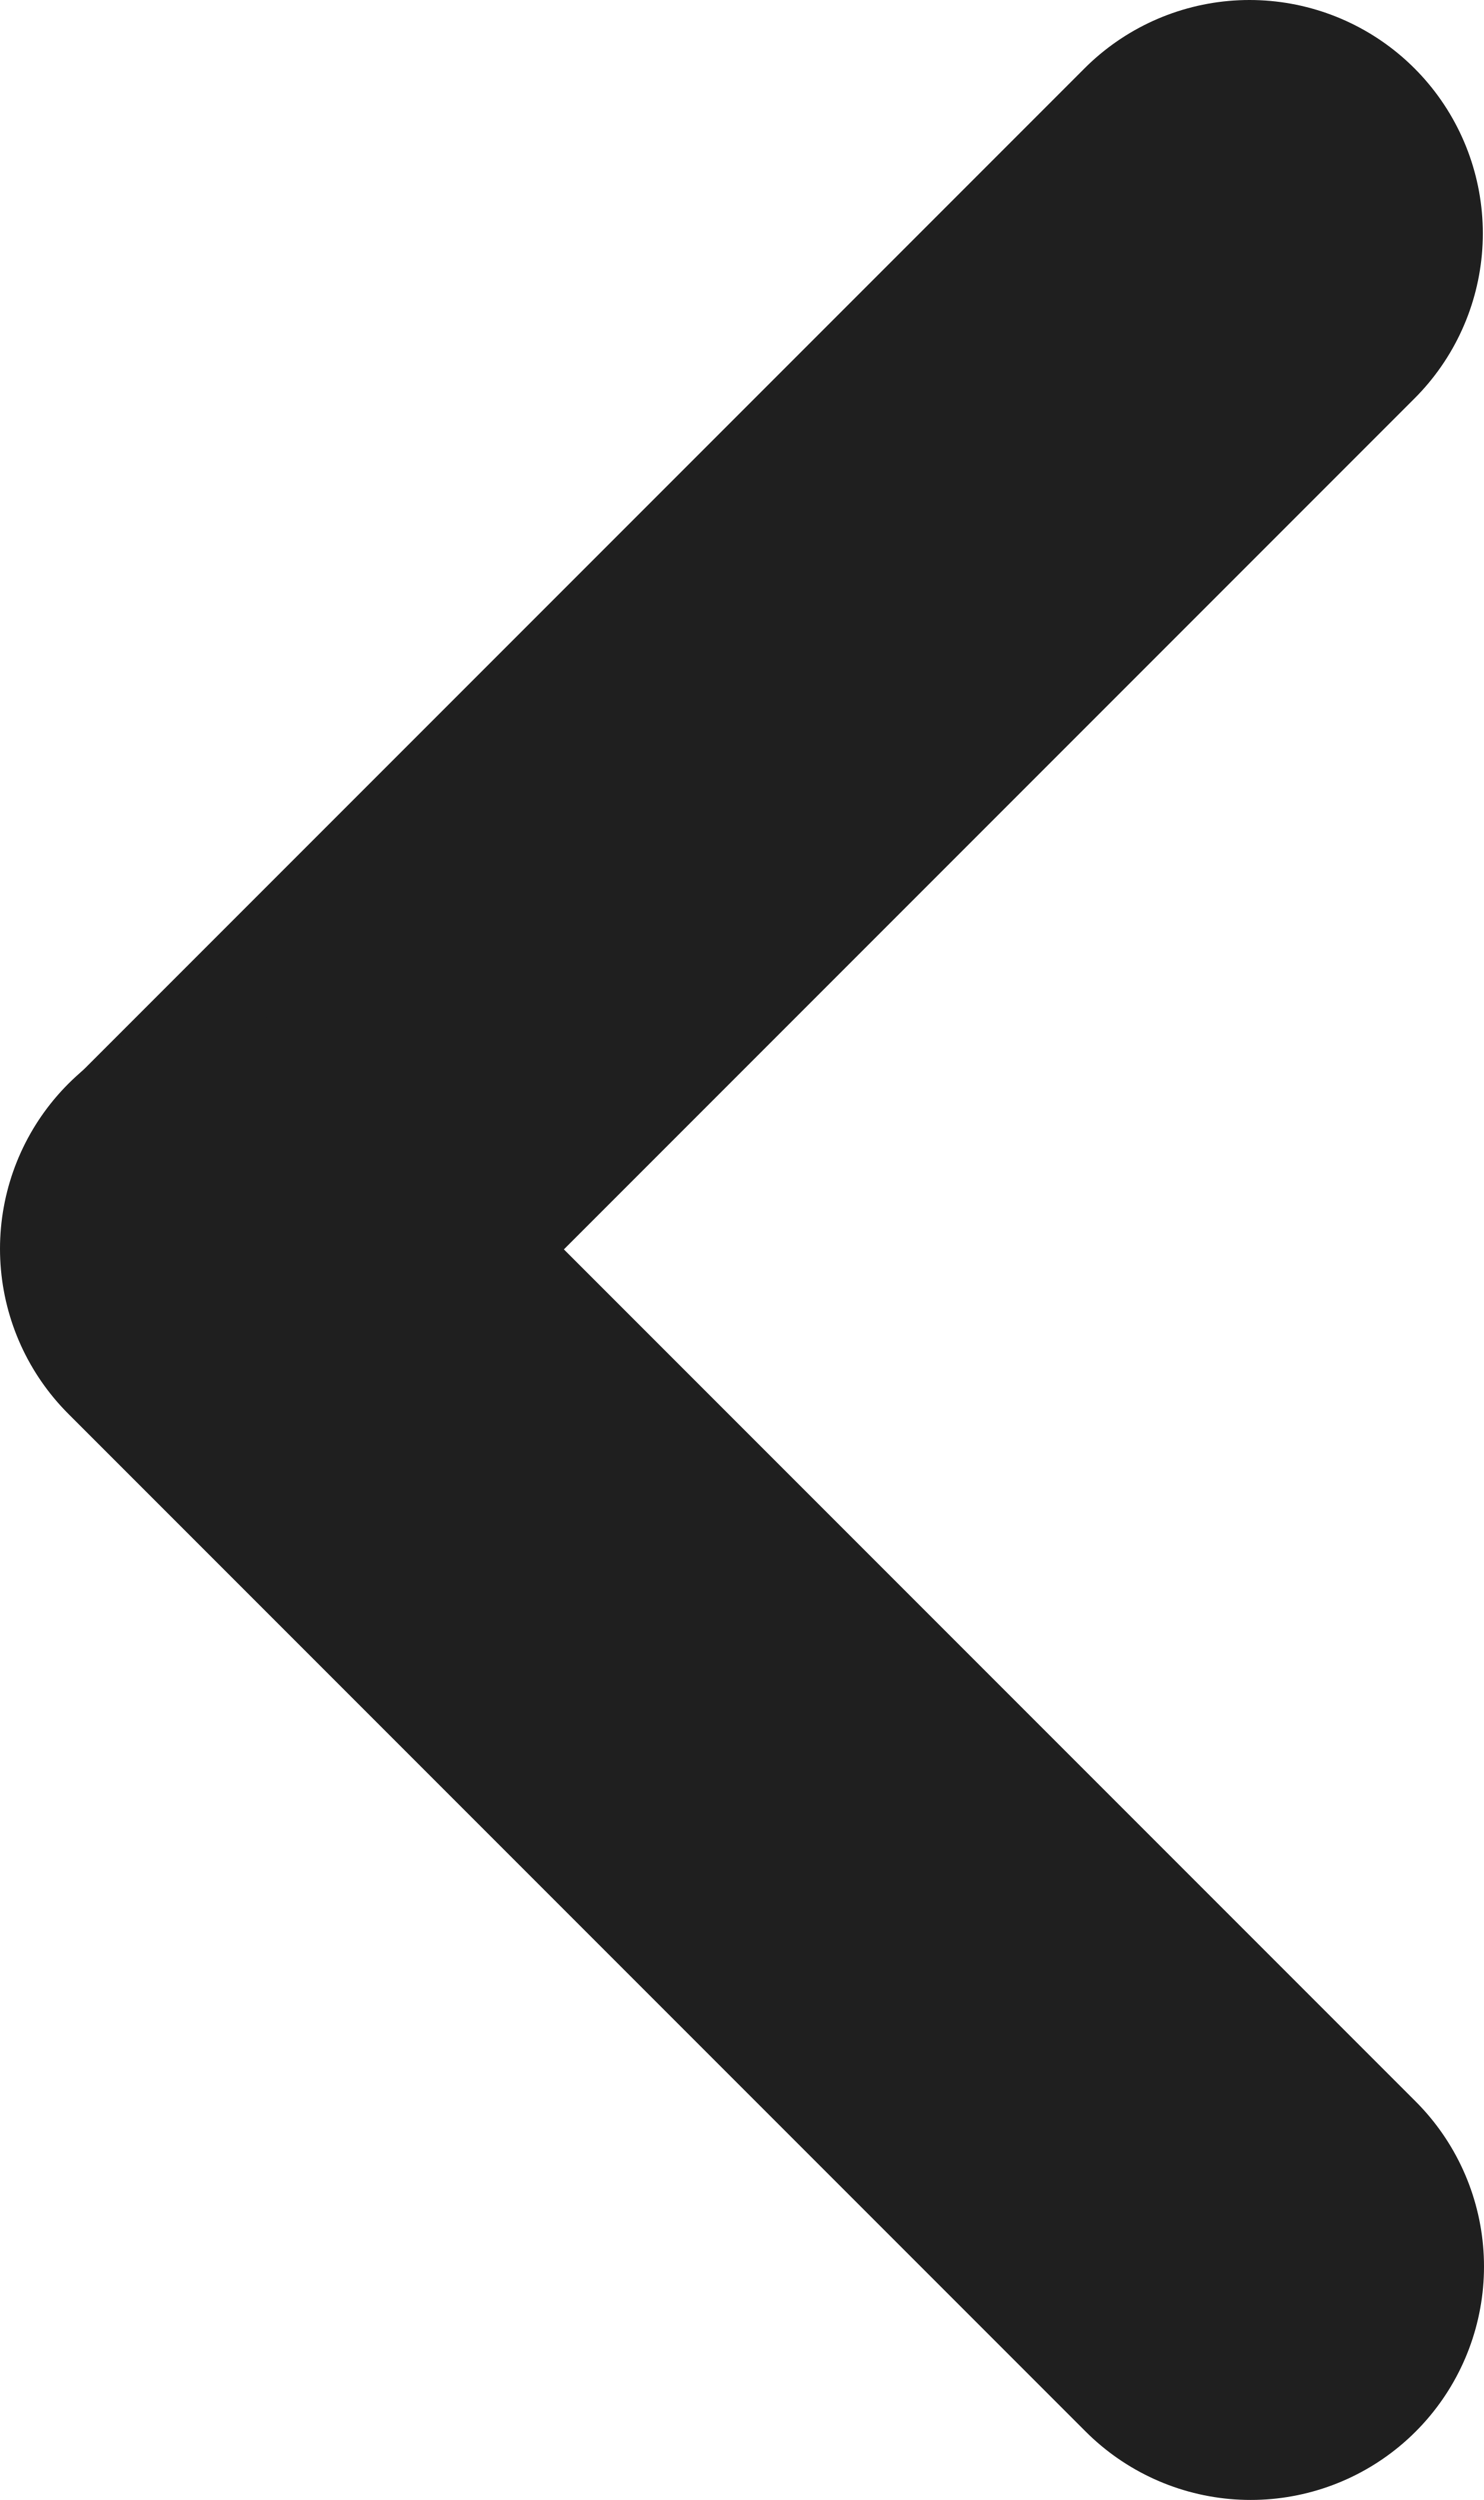
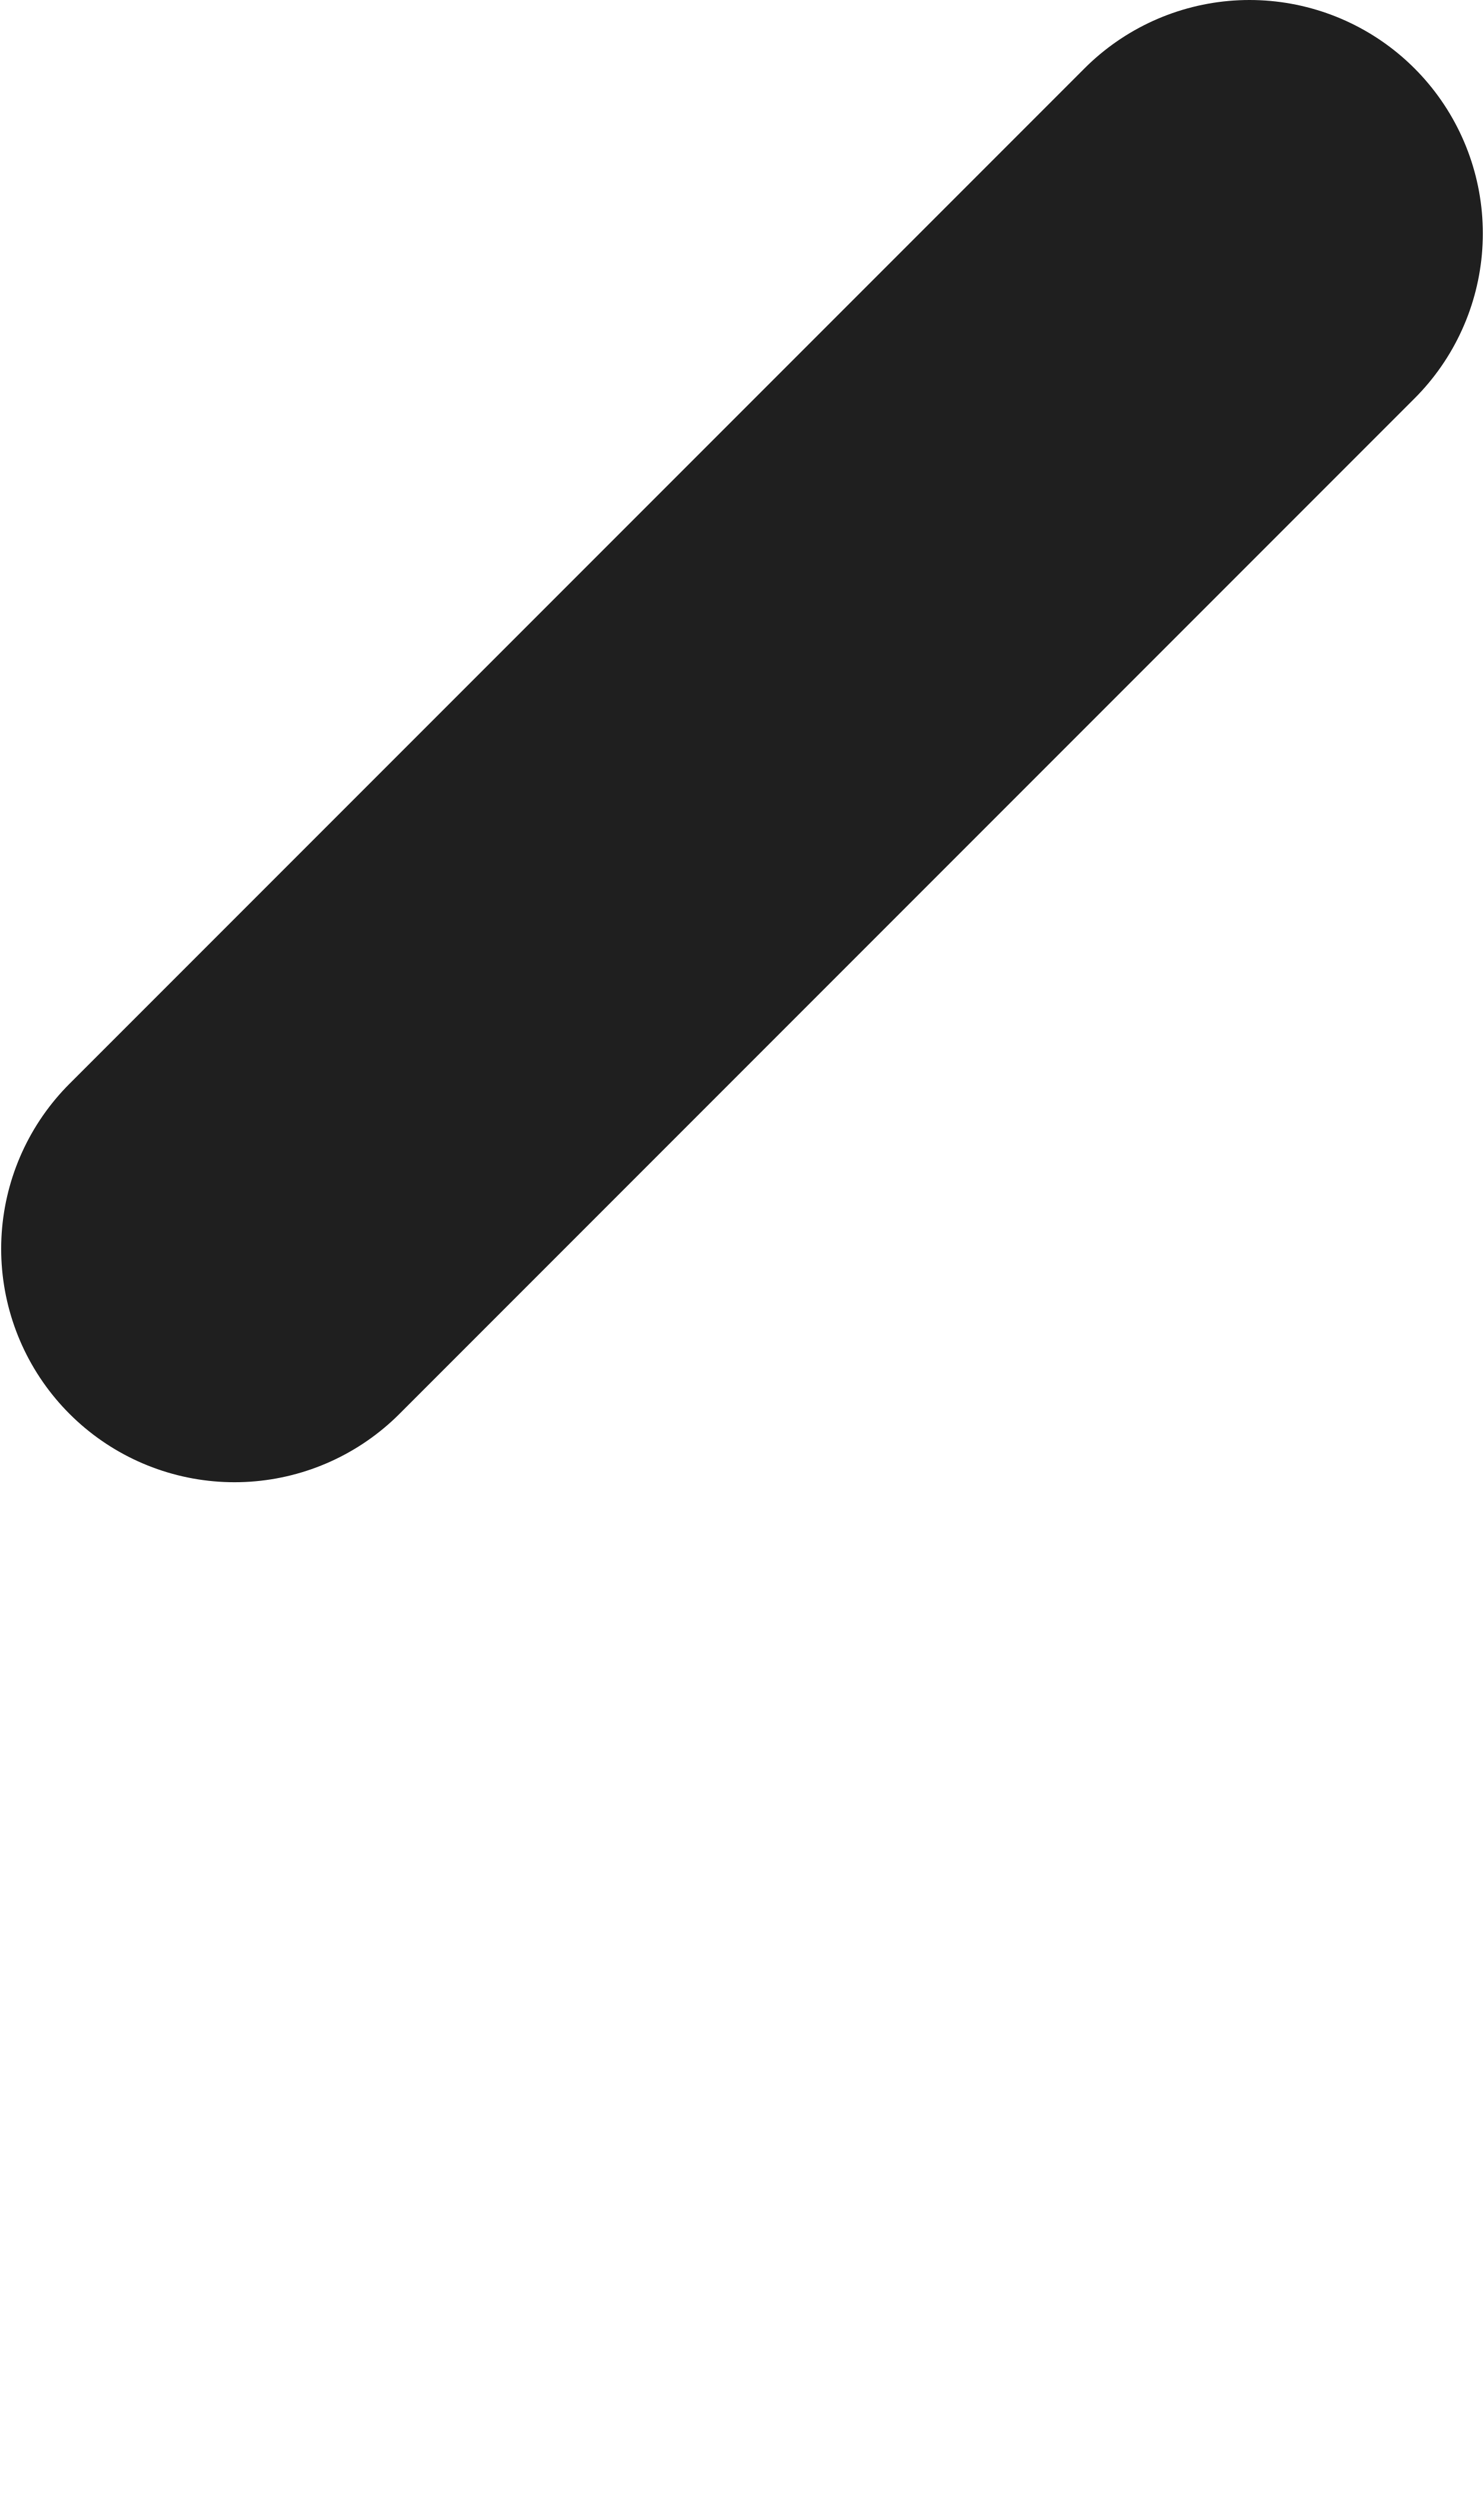
<svg xmlns="http://www.w3.org/2000/svg" id="Layer_2" data-name="Layer 2" viewBox="0 0 12.72 21.42">
  <defs>
    <style>
      .cls-1 {
        fill: none;
        stroke: #1f1f1f;
        stroke-linecap: round;
        stroke-linejoin: round;
        stroke-width: 4px;
      }
    </style>
  </defs>
  <g id="Layer_1-2" data-name="Layer 1">
    <g>
      <line class="cls-1" x1="10.71" y1="2" x2="2.01" y2="10.7" />
-       <line class="cls-1" x1="10.72" y1="19.42" x2="2" y2="10.7" />
    </g>
  </g>
</svg>